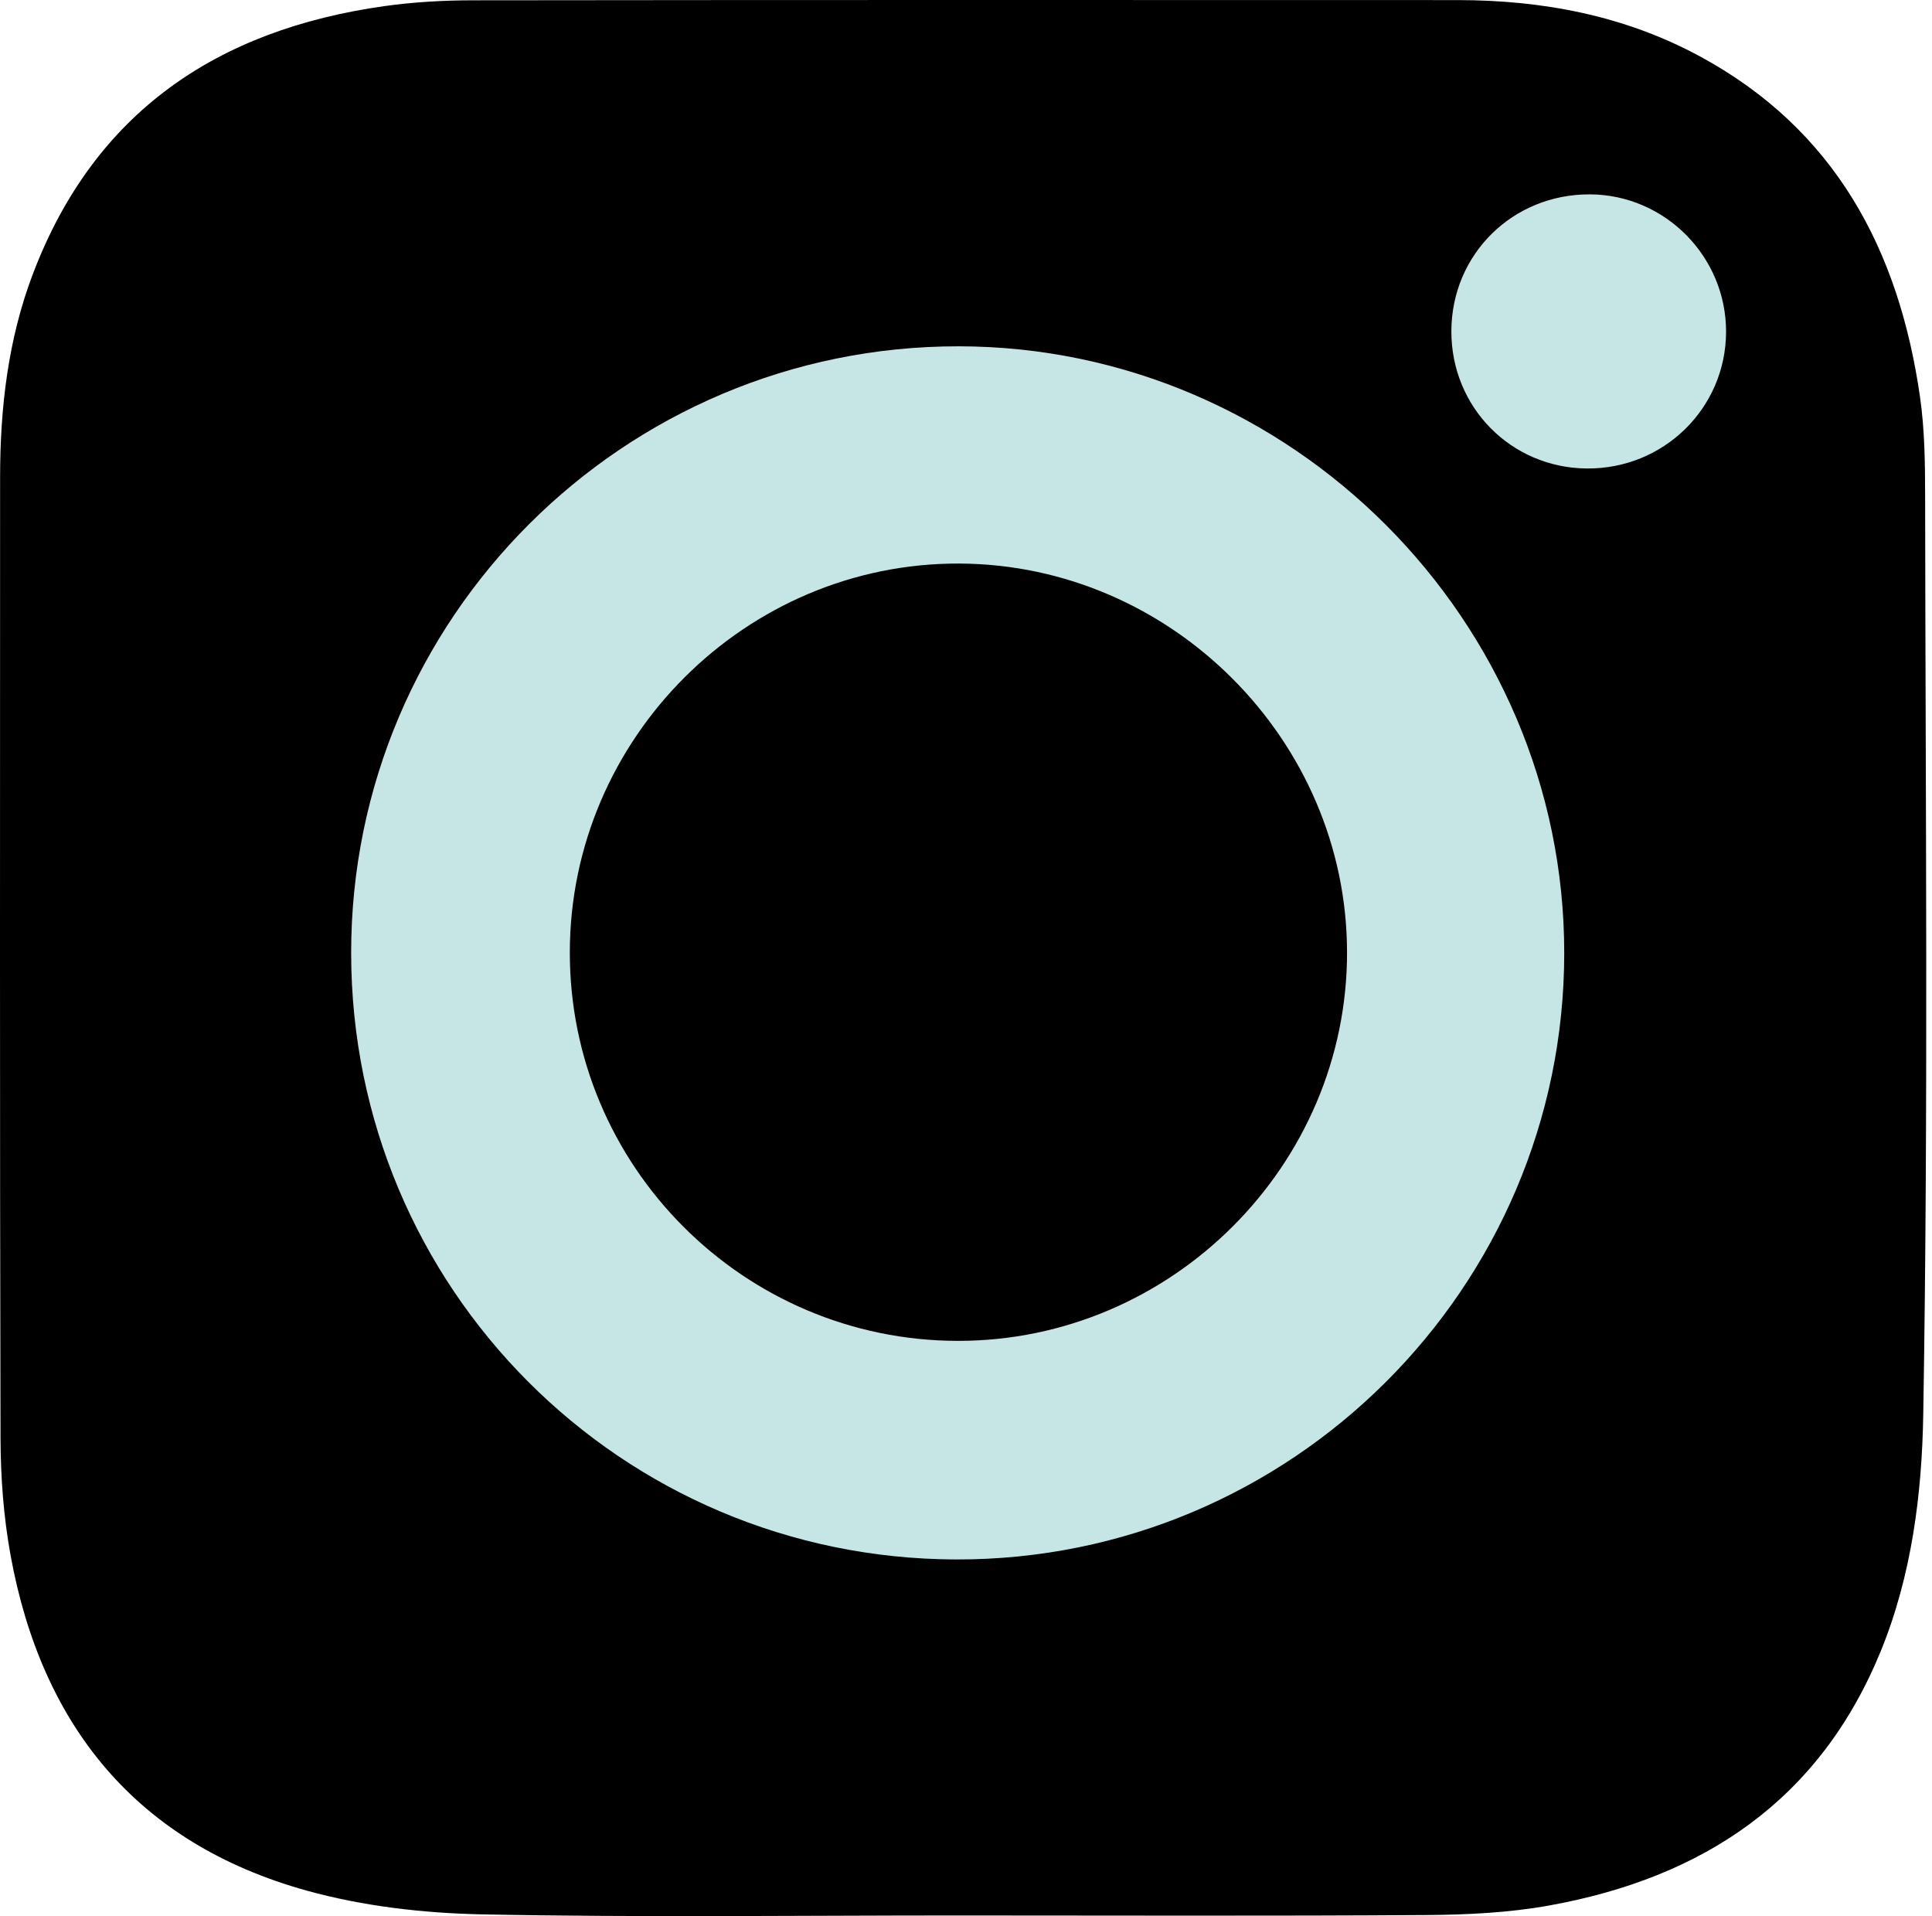
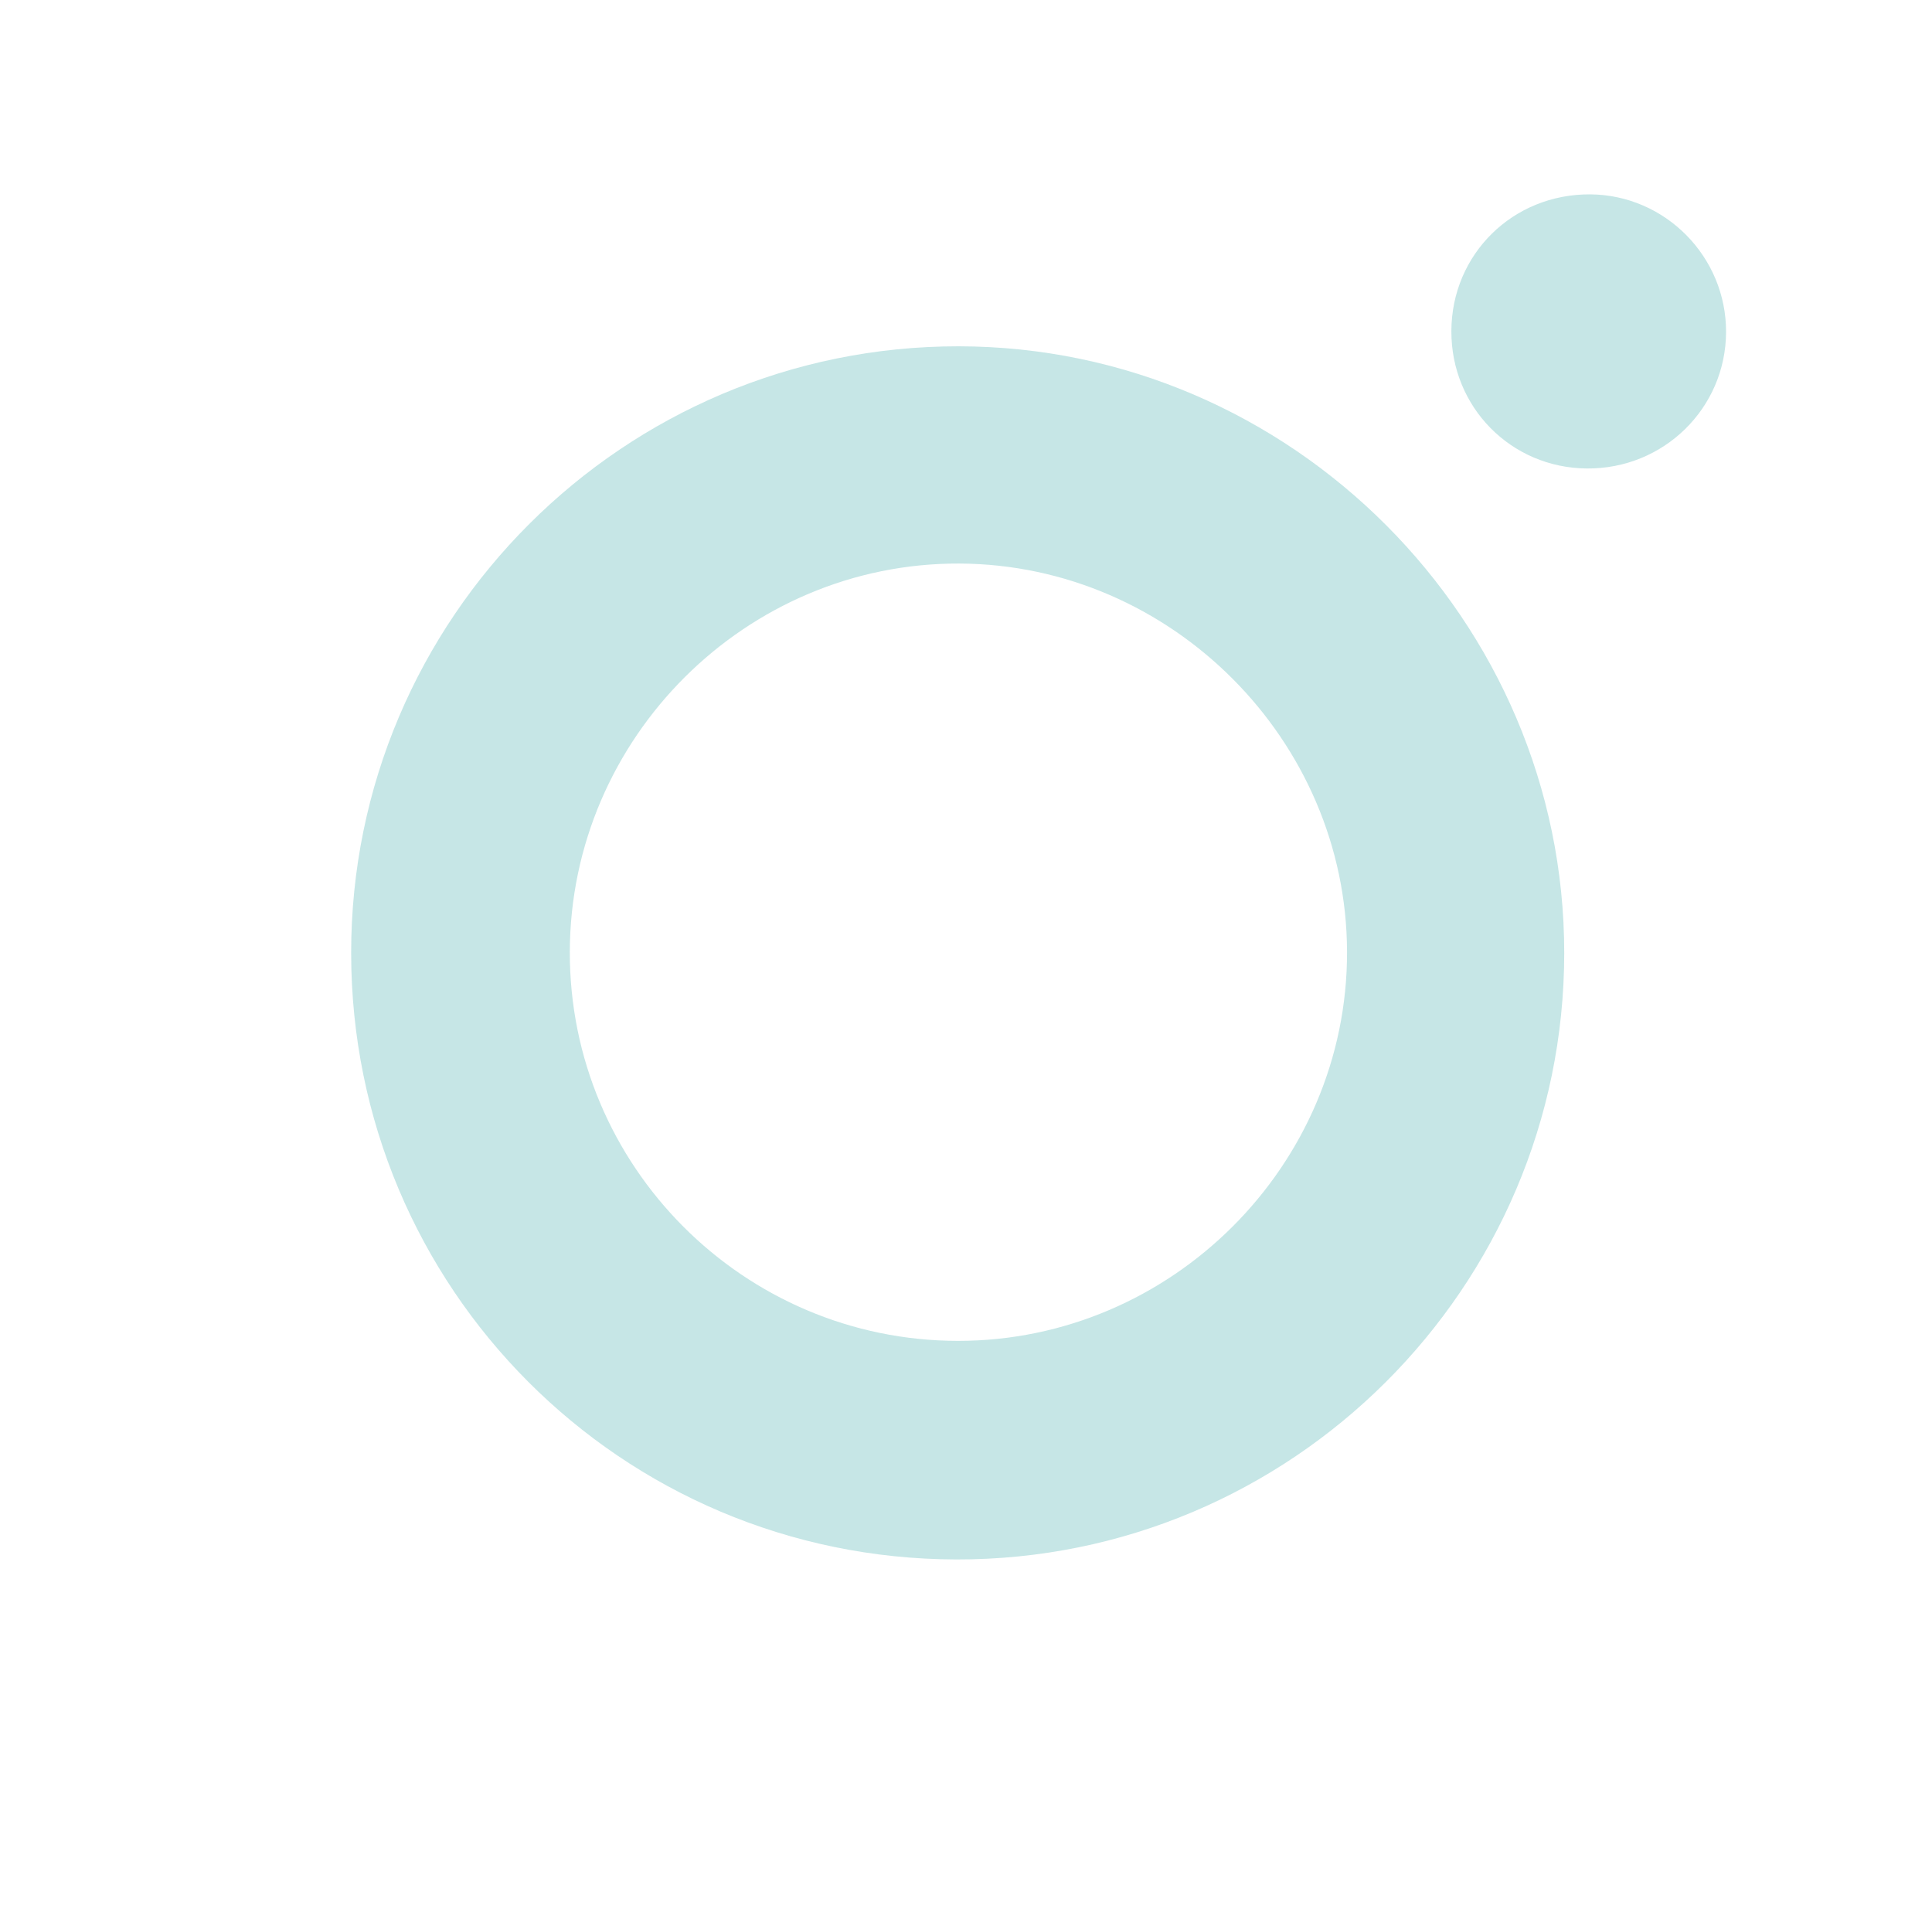
<svg xmlns="http://www.w3.org/2000/svg" width="120" height="119" viewBox="0 0 120 119" fill="none">
-   <path d="M59.446 118.959C69.17 118.959 78.895 118.998 88.619 118.932C91.162 118.914 93.742 118.788 96.238 118.337C105.77 116.613 113.016 111.832 116.814 102.551C118.743 97.837 119.373 92.778 119.456 87.878C119.775 68.869 119.595 49.851 119.573 30.837C119.571 28.777 119.548 26.694 119.257 24.661C117.949 15.534 113.993 8.054 105.593 3.505C100.905 0.966 95.816 0.007 90.525 0.005C70.153 -0.001 49.78 -0.007 29.408 0.018C27.567 0.02 25.709 0.122 23.888 0.378C13.512 1.835 5.869 6.948 2.044 17.009C0.5 21.069 0.007 25.323 0.006 29.642C0.003 49.526 -0.016 69.409 0.032 89.293C0.038 91.725 0.22 94.193 0.655 96.583C2.587 107.189 8.501 114.479 19.032 117.41C22.542 118.386 26.294 118.817 29.947 118.891C39.776 119.088 49.612 118.958 59.446 118.959Z" fill="black" />
  <path fill-rule="evenodd" clip-rule="evenodd" d="M97.157 59.195C97.148 79.988 80.183 96.9 59.385 96.849C38.579 96.799 21.823 80.005 21.811 59.19C21.799 38.398 38.739 21.484 59.552 21.507C80.187 21.529 97.167 38.547 97.157 59.195ZM59.499 83.274C72.764 83.284 83.691 72.367 83.667 59.123C83.645 45.971 72.746 35.053 59.589 34.999C46.342 34.945 35.421 45.83 35.392 59.115C35.365 72.418 46.186 83.264 59.499 83.274Z" fill="#C6E6E6" />
  <path fill-rule="evenodd" clip-rule="evenodd" d="M98.554 29.095C93.845 29.053 90.132 25.284 90.147 20.561C90.162 15.784 93.968 12.039 98.773 12.071C103.429 12.104 107.223 15.947 107.209 20.616C107.194 25.351 103.33 29.138 98.554 29.095Z" fill="#C6E6E6" />
</svg>